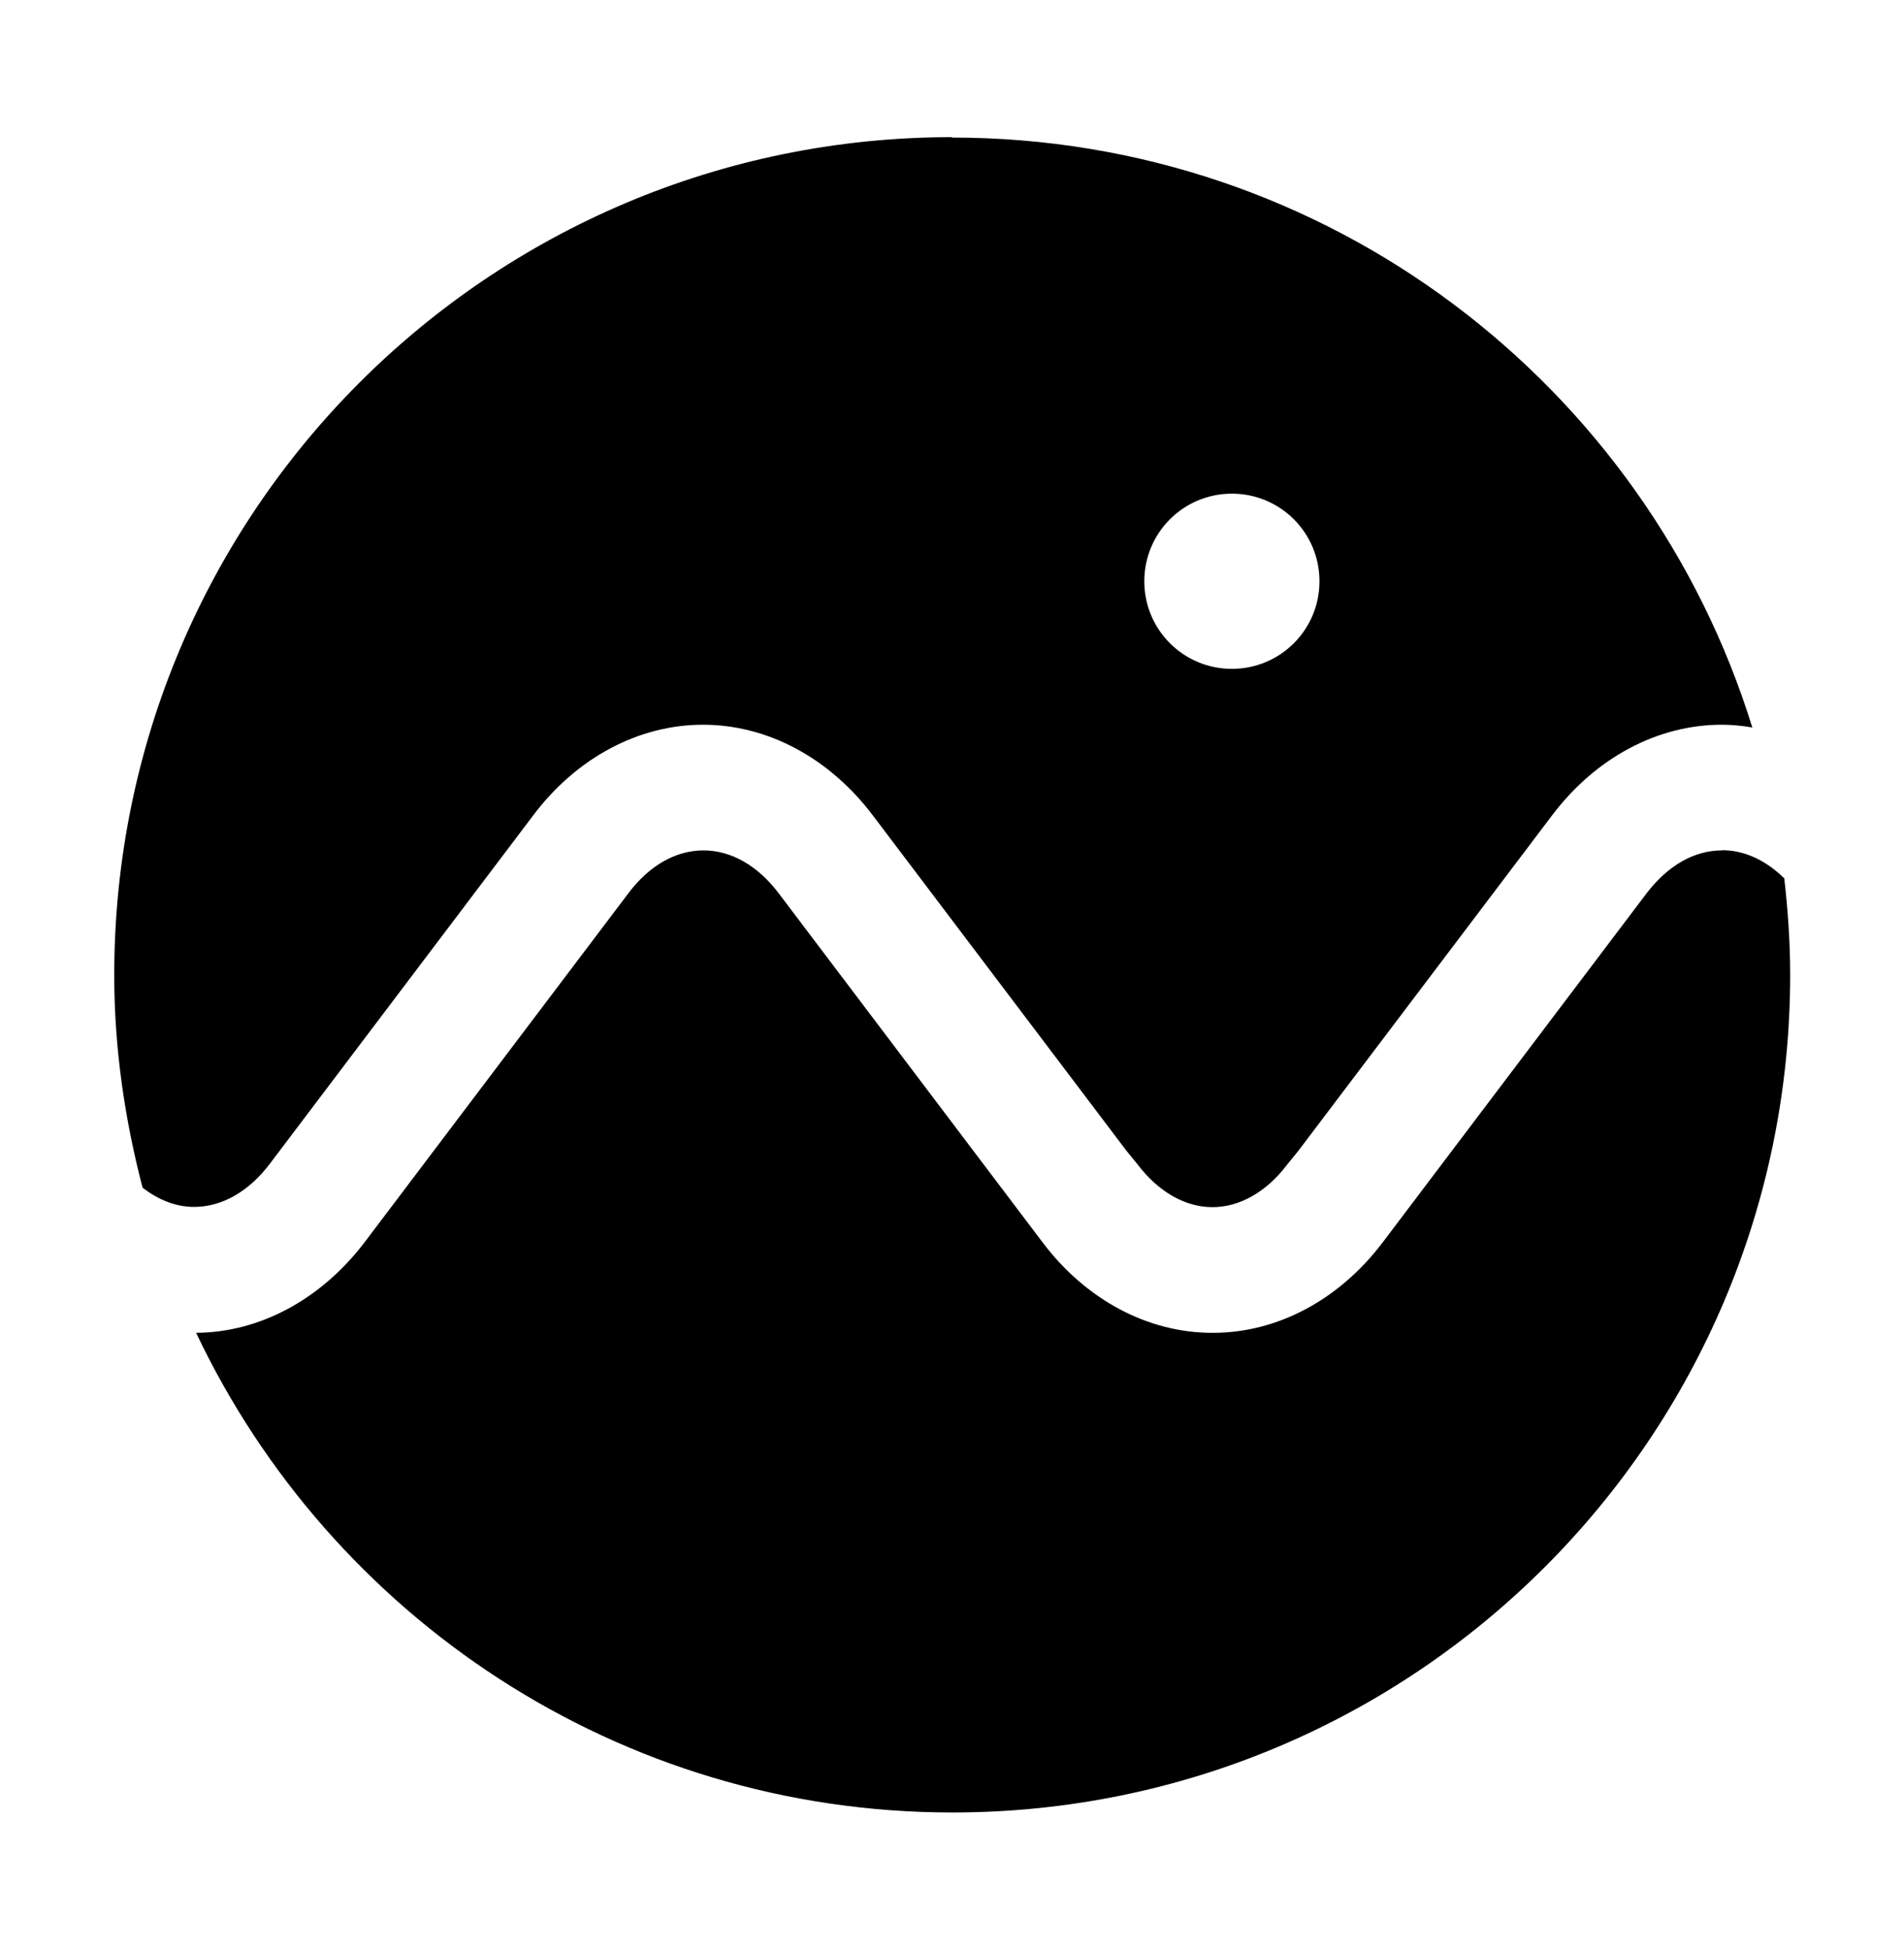
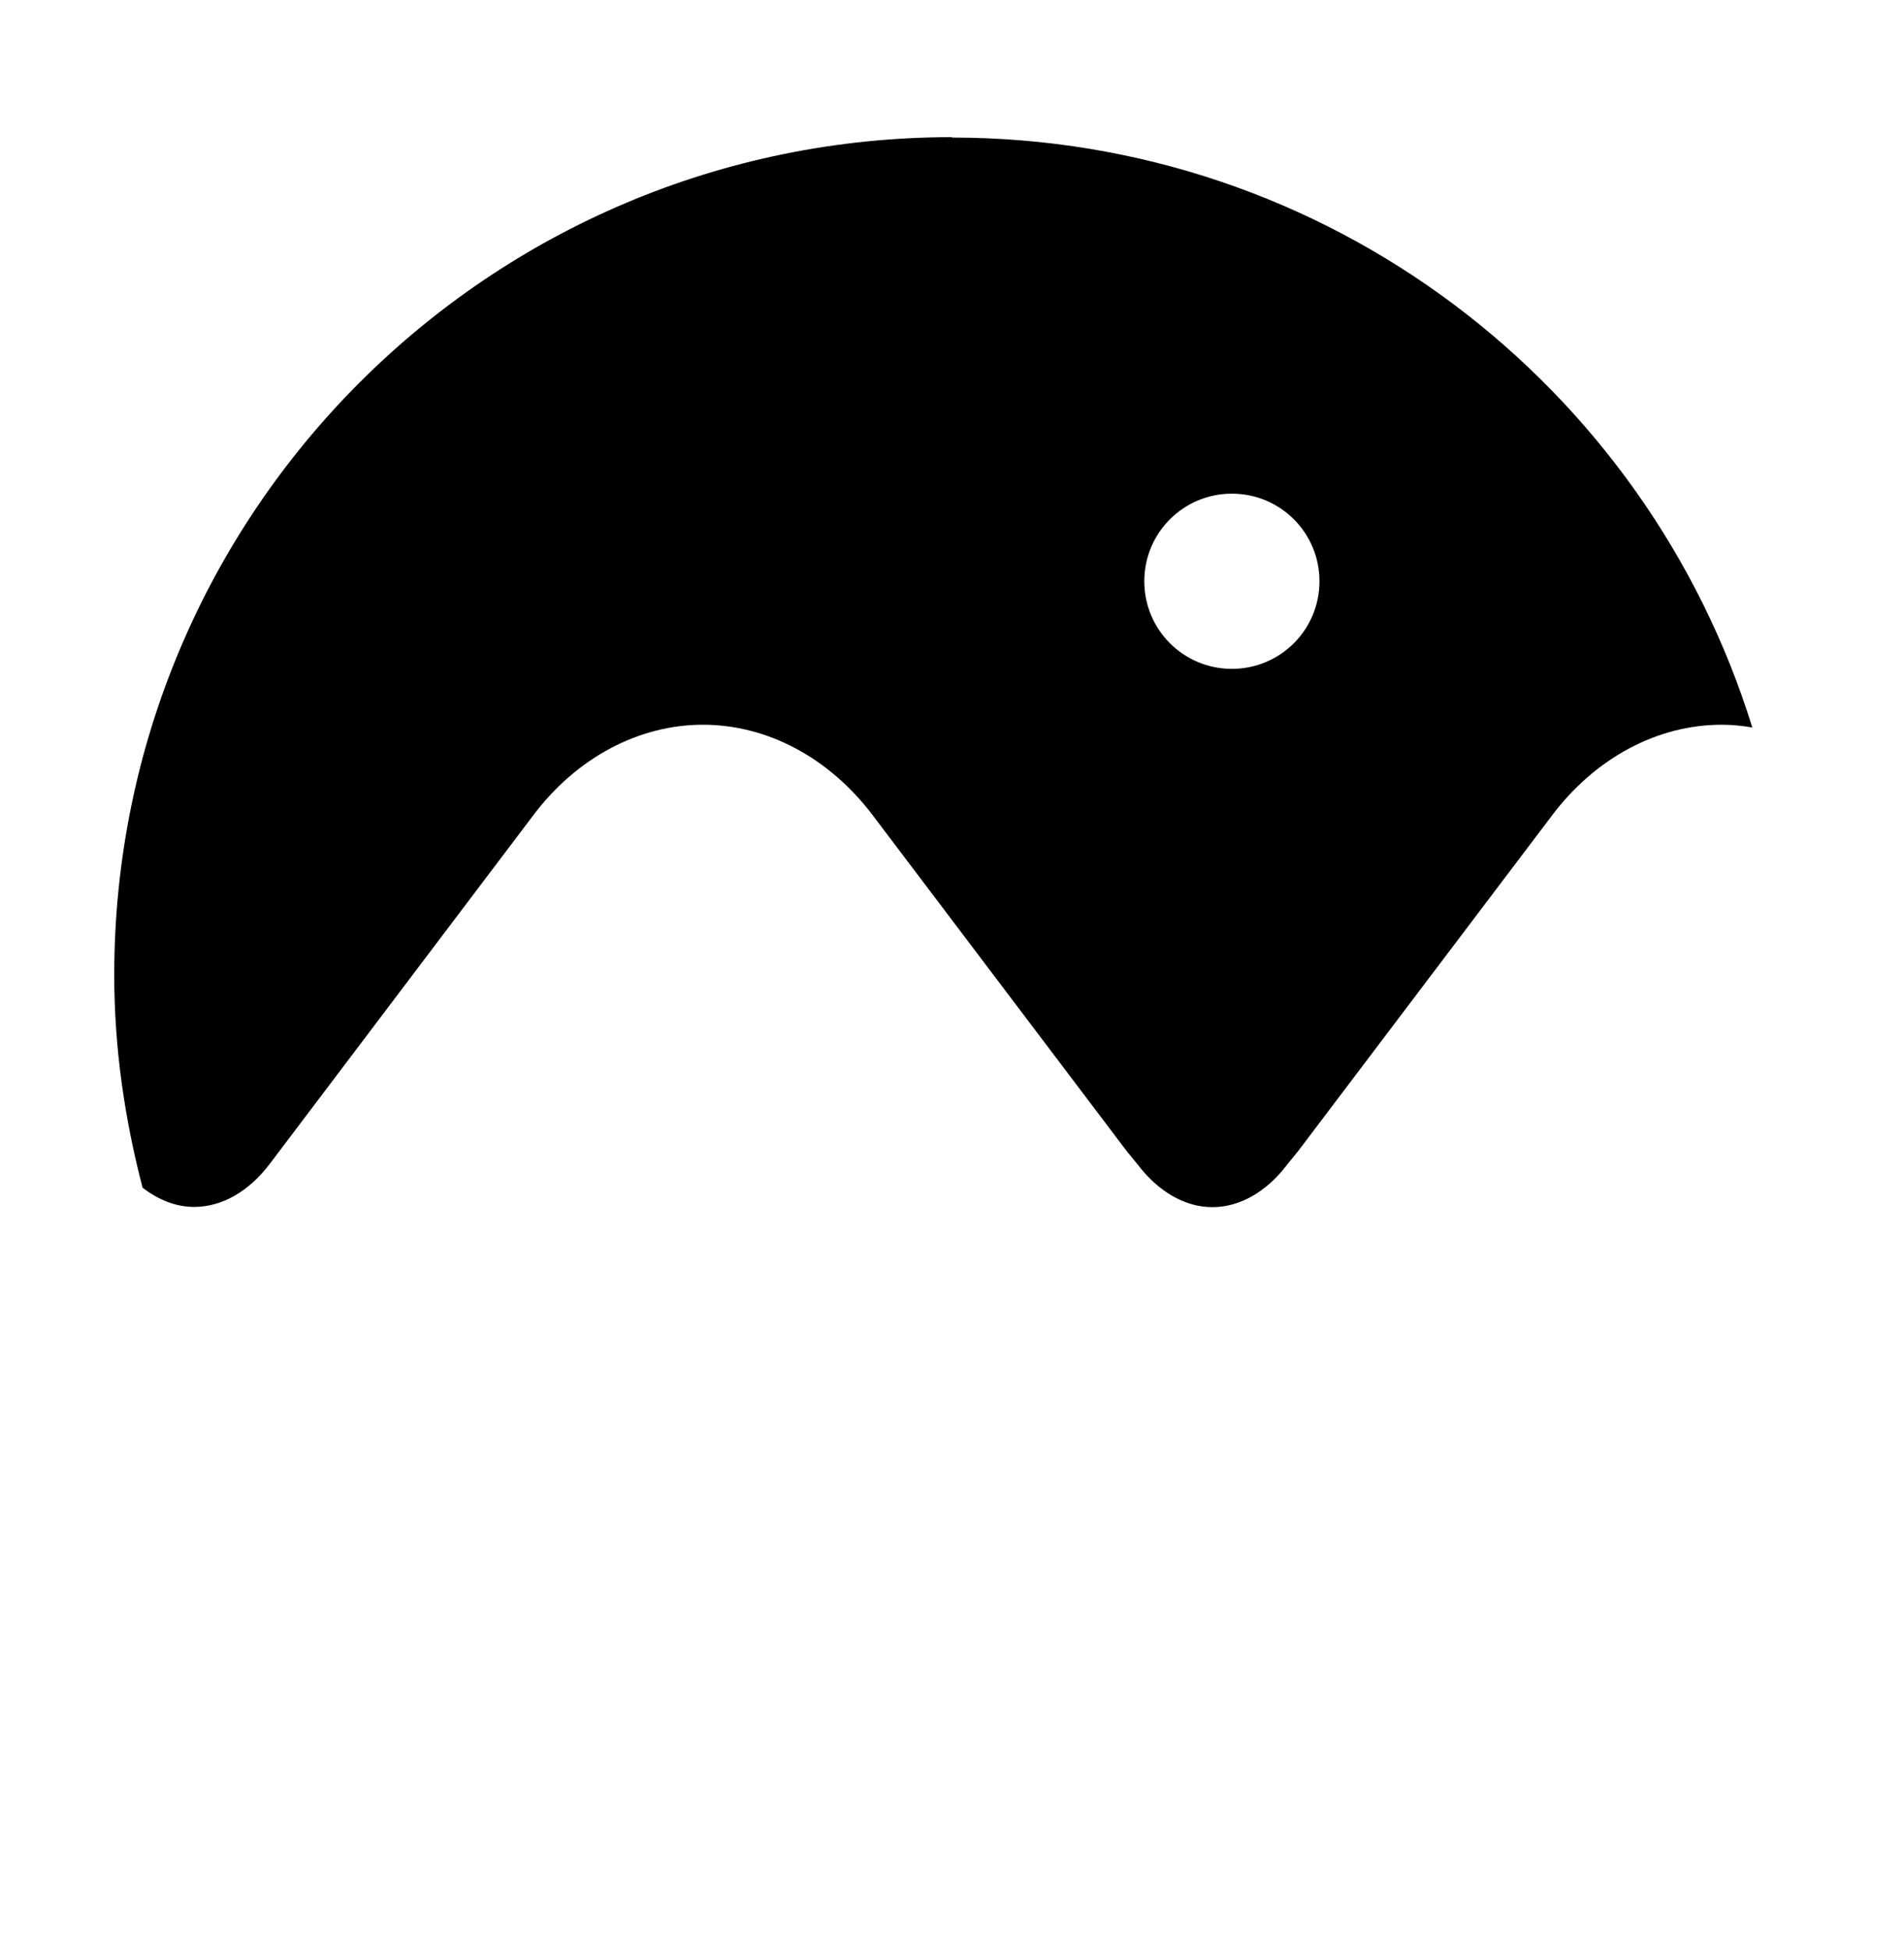
<svg xmlns="http://www.w3.org/2000/svg" width="42" height="43" viewBox="0 0 42 43" fill="none">
  <g clip-path="url(#clip0_18299_1787)">
-     <path d="M37.982 18.756C37.371 18.756 36.788 19.092 36.321 19.703L30.506 27.394C29.545 28.668 28.177 29.396 26.759 29.396H26.74C25.322 29.396 23.95 28.668 22.993 27.394L17.178 19.703C16.716 19.092 16.128 18.756 15.517 18.756C14.905 18.756 14.318 19.092 13.86 19.703L8.046 27.394C7.089 28.654 5.736 29.387 4.326 29.396C7.29 35.645 13.636 39.975 21.009 39.975C31.215 39.975 39.489 31.701 39.489 21.5C39.489 20.777 39.438 20.067 39.359 19.372C38.948 18.971 38.477 18.752 37.992 18.752" fill="black" />
    <path d="M27.174 14.752C26.105 14.752 25.242 13.889 25.242 12.82C25.242 11.751 26.105 10.888 27.174 10.888C28.243 10.888 29.106 11.751 29.106 12.82C29.106 13.889 28.243 14.752 27.174 14.752ZM21 3.025C10.794 3.025 2.52 11.294 2.52 21.505C2.52 23.124 2.753 24.692 3.145 26.195C3.495 26.465 3.883 26.619 4.279 26.619C4.895 26.619 5.483 26.283 5.945 25.677L11.76 17.986C12.717 16.712 14.089 15.984 15.507 15.984C16.926 15.984 18.293 16.712 19.255 17.986L24.85 25.383L25.093 25.681C25.555 26.288 26.143 26.624 26.745 26.624C27.347 26.624 27.939 26.288 28.397 25.681L28.639 25.383L34.235 17.986C35.196 16.712 36.563 15.984 37.982 15.984C38.206 15.984 38.435 16.007 38.654 16.045C36.321 8.503 29.302 3.034 21 3.034" fill="black" />
  </g>
  <defs>
    <clipPath id="clip0_18299_1787">
      <rect width="42" height="42" fill="white" transform="translate(0 0.5)" />
    </clipPath>
  </defs>
</svg>